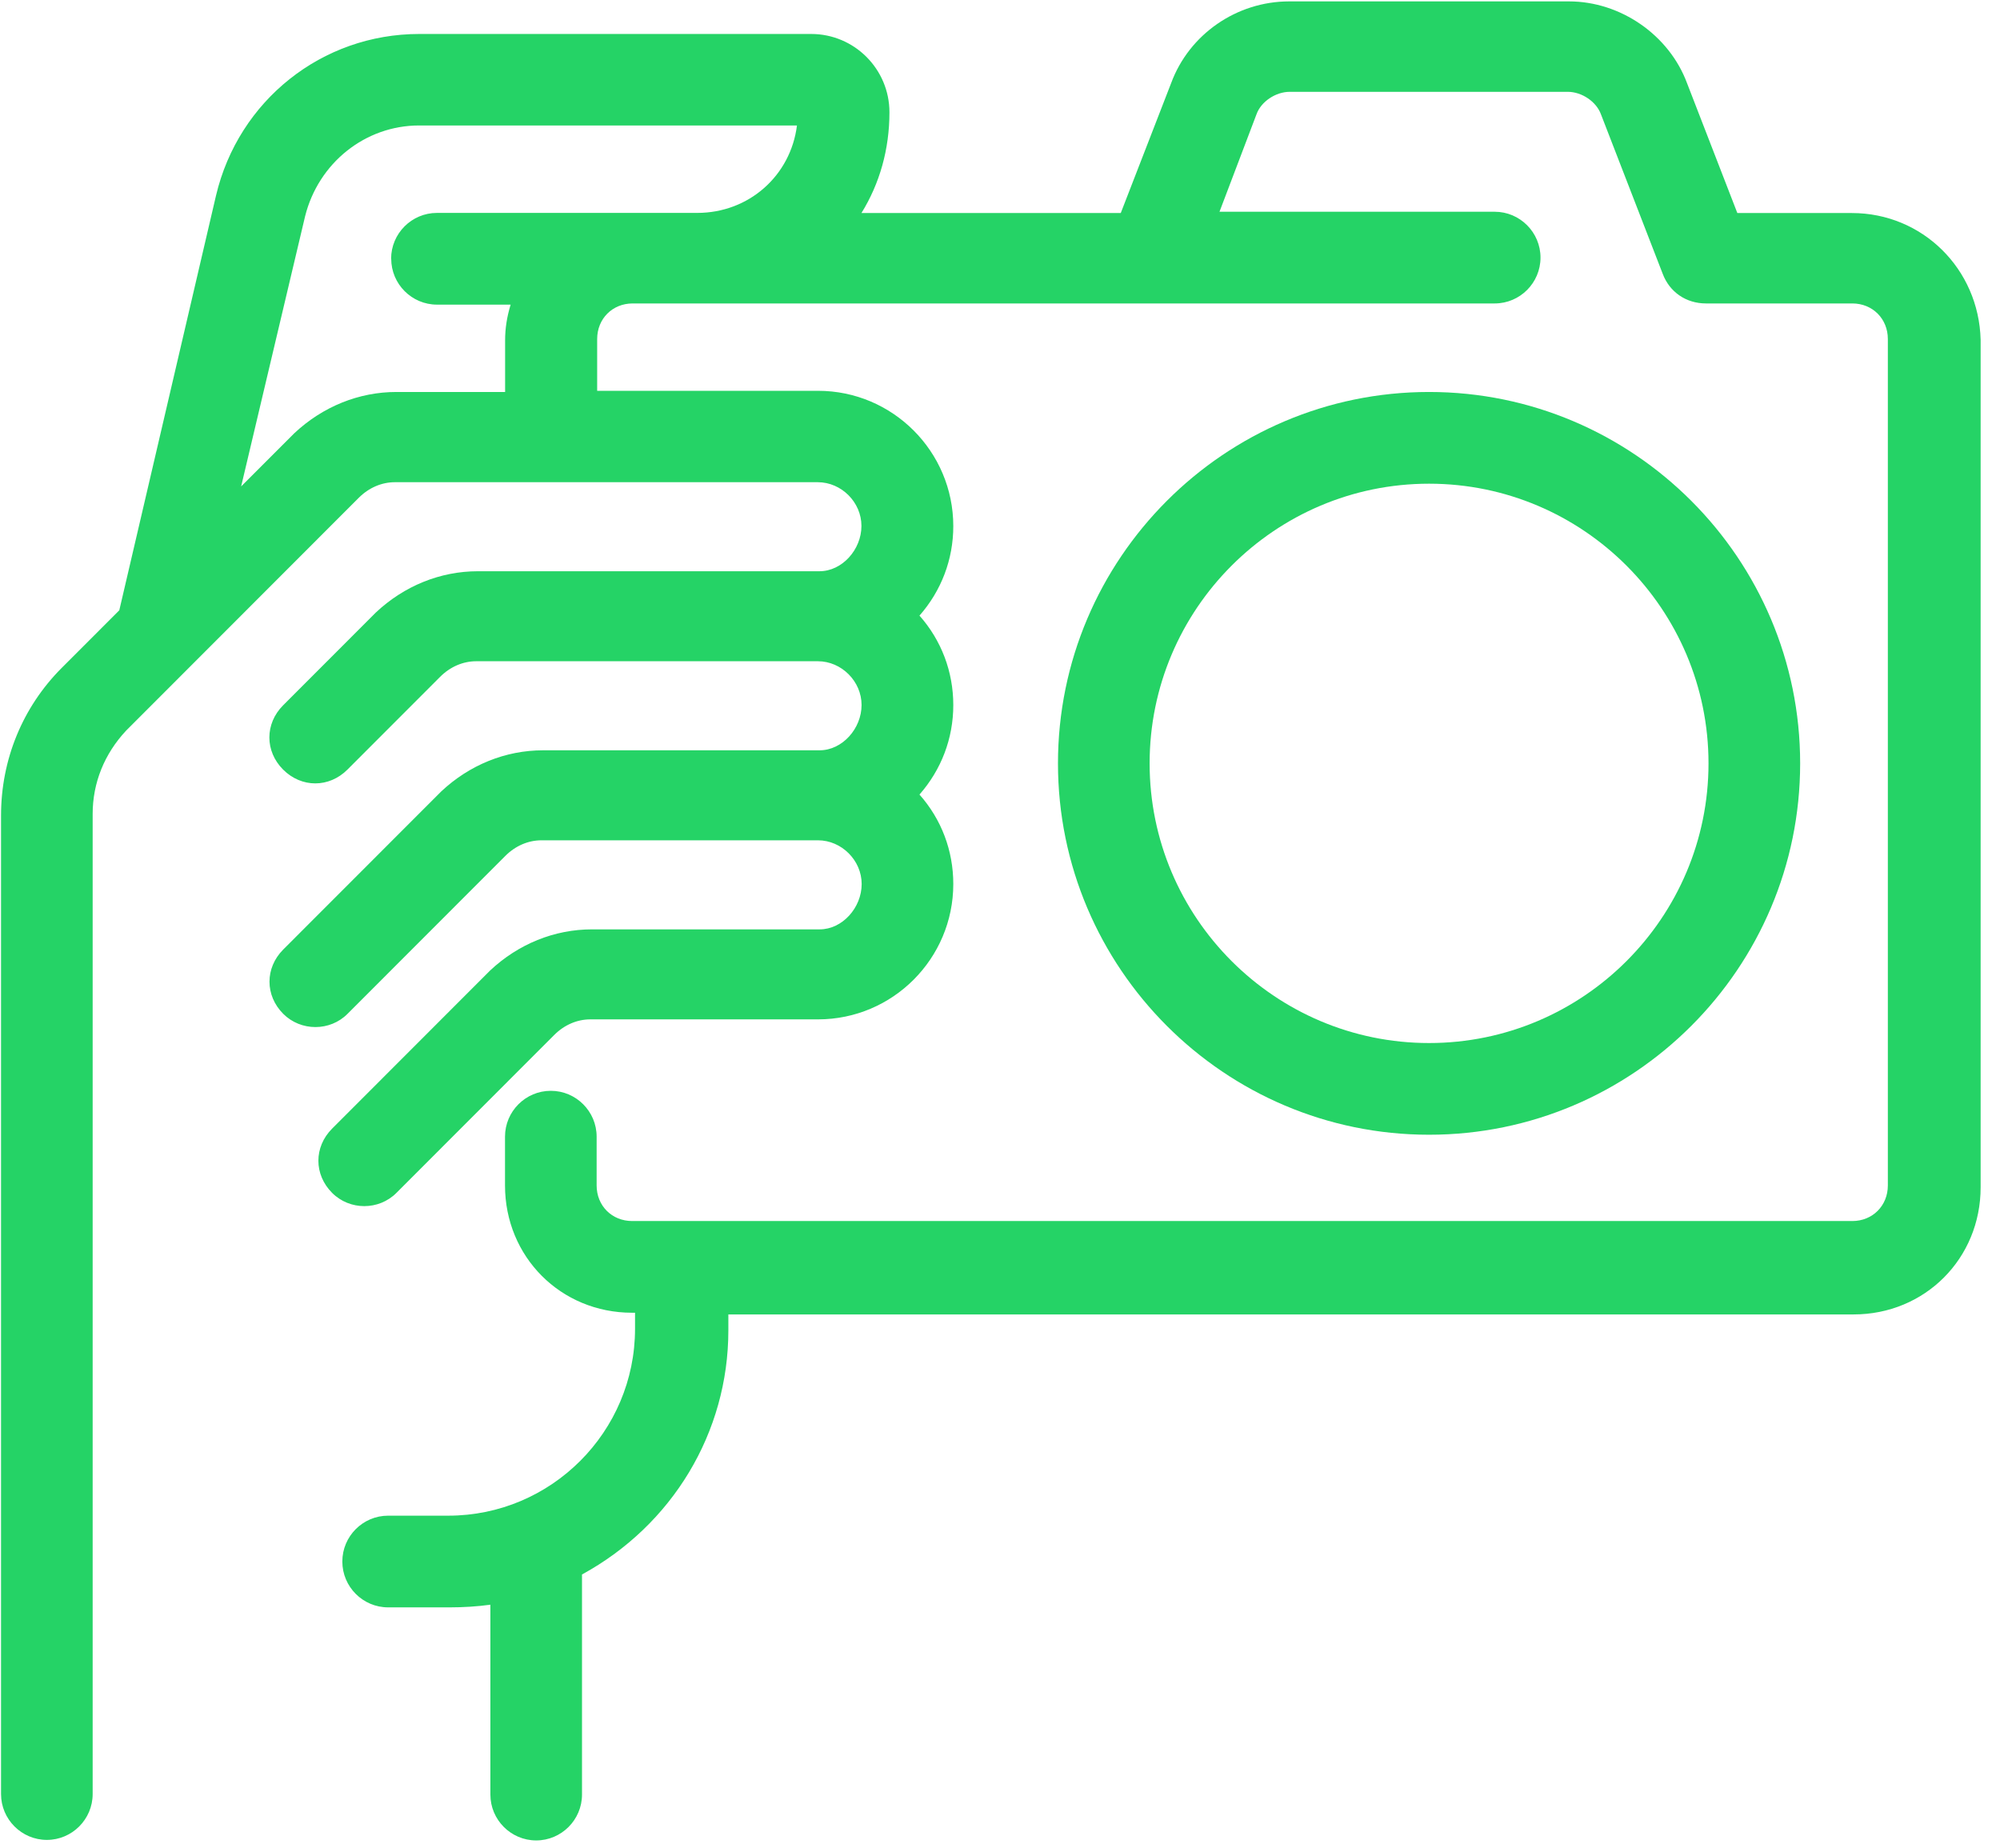
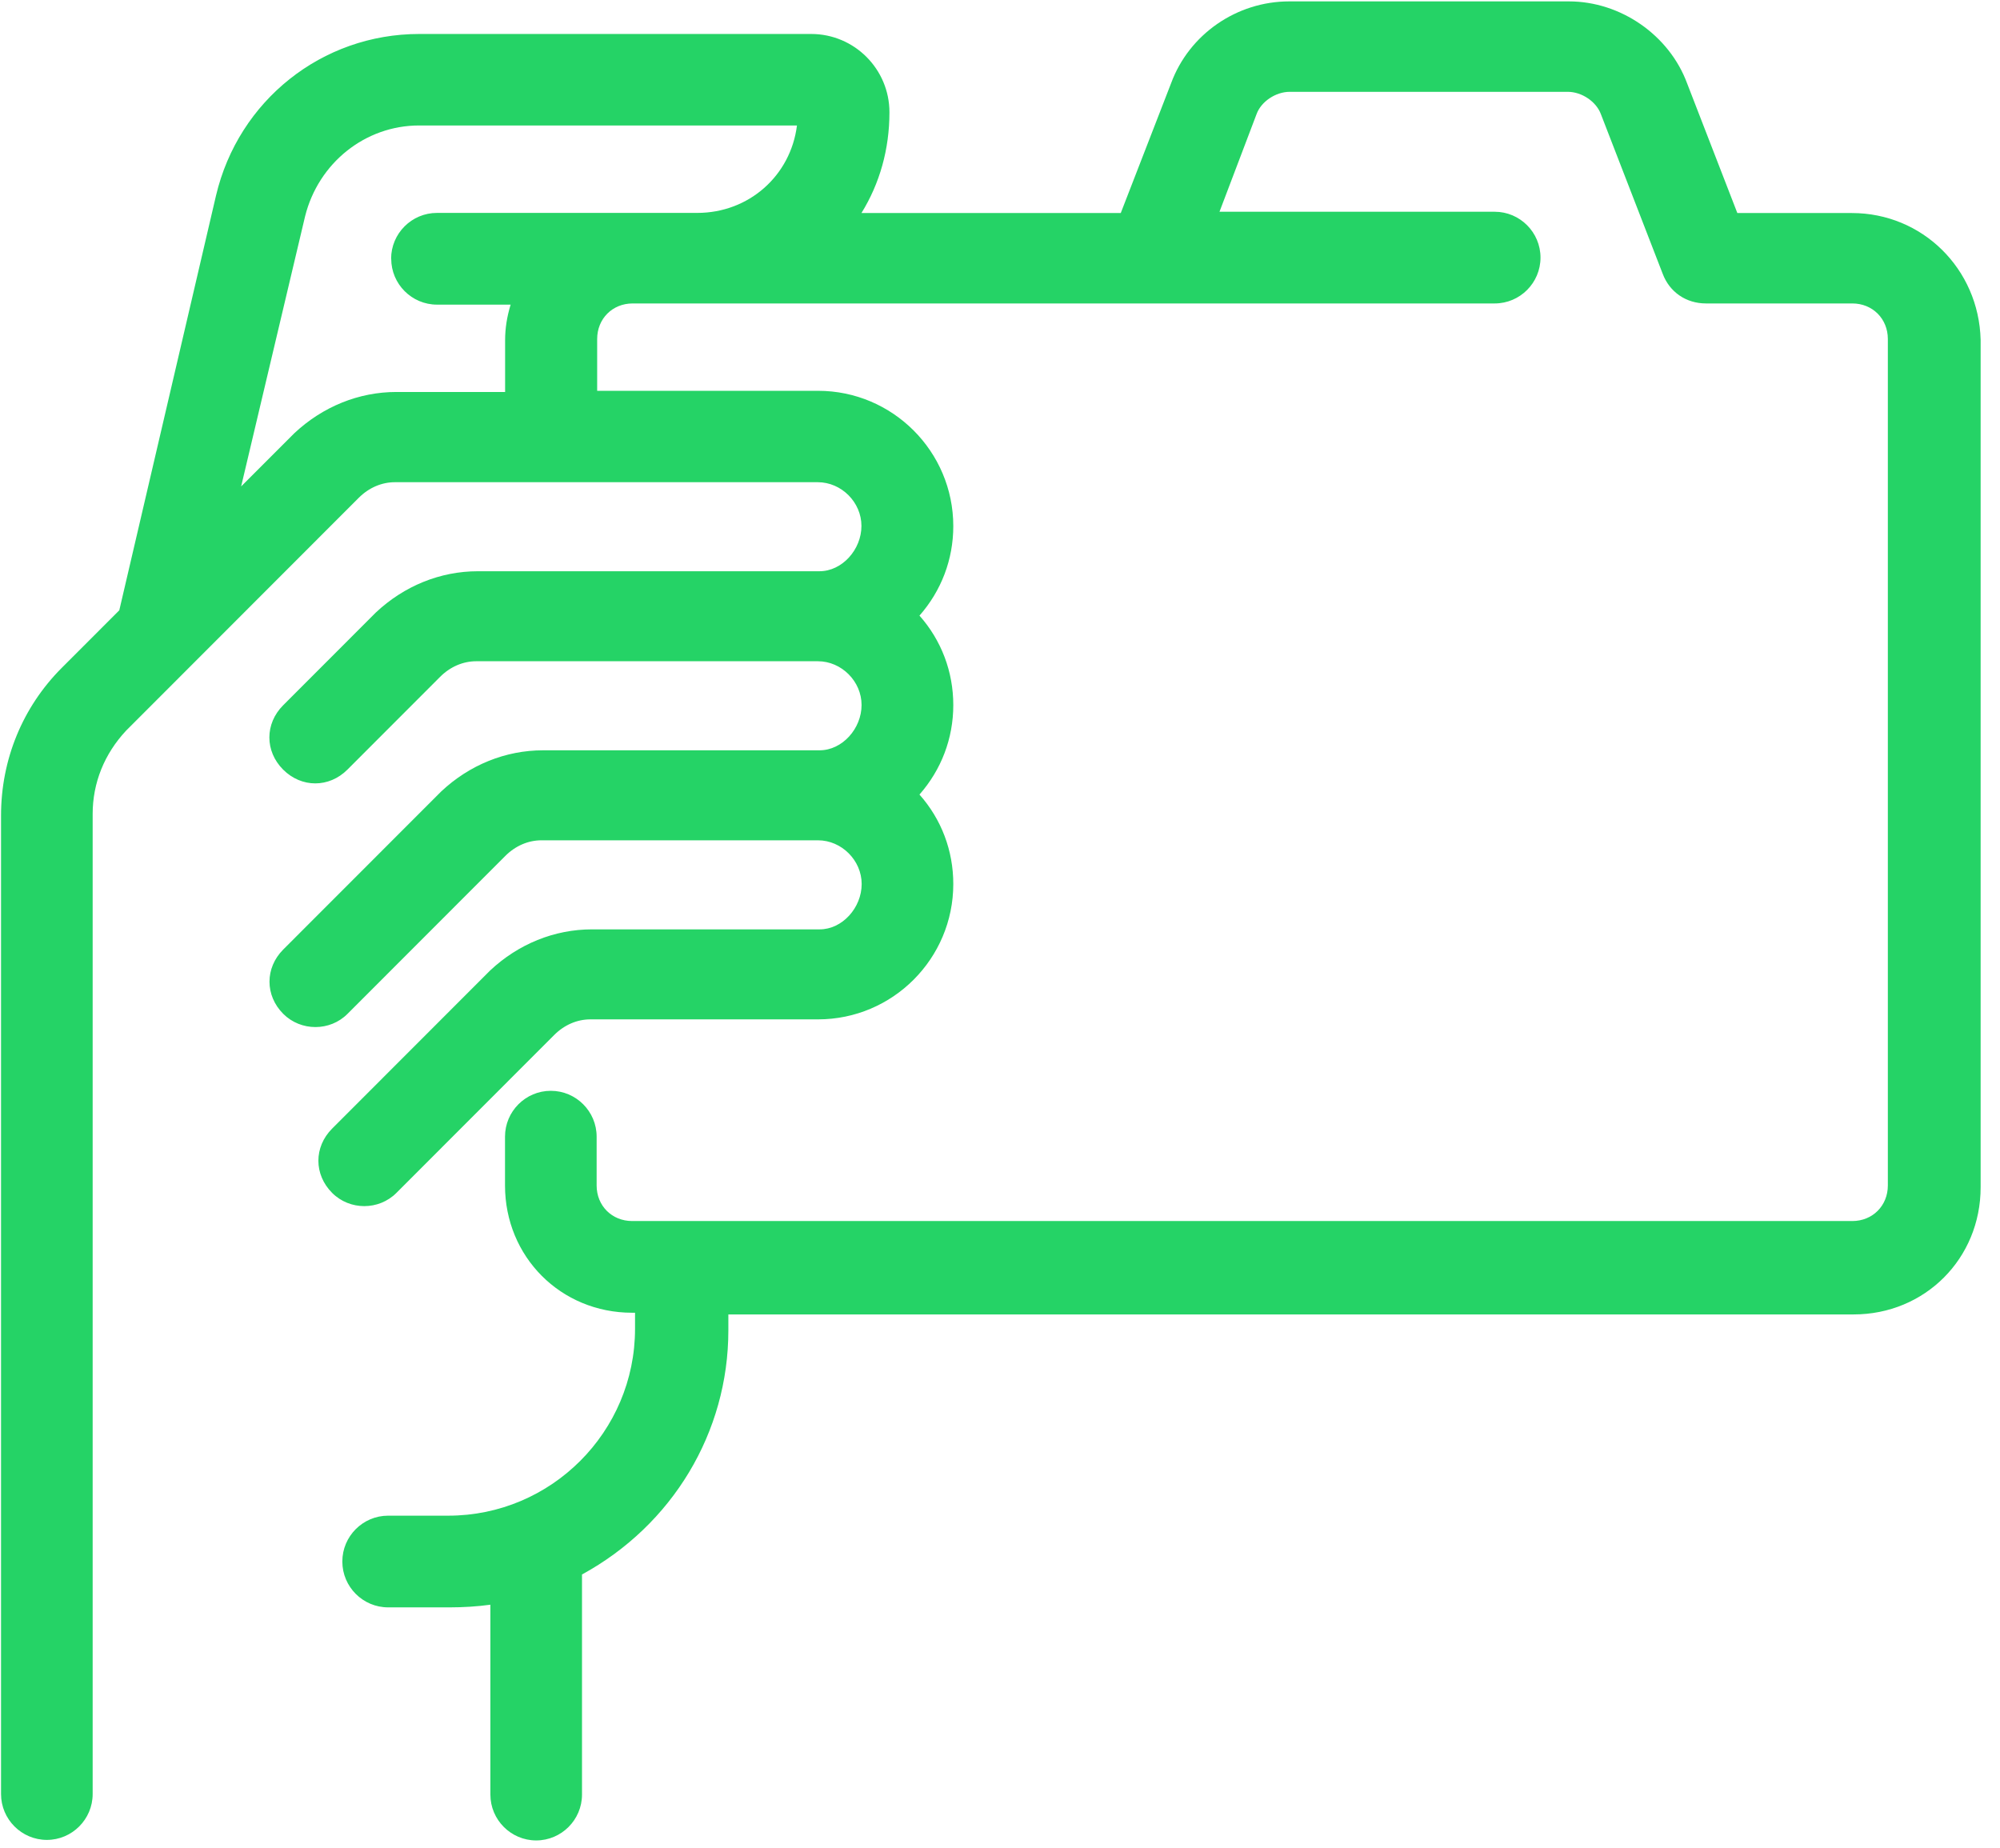
<svg xmlns="http://www.w3.org/2000/svg" width="79" height="73" viewBox="0 0 79 73" fill="none">
-   <path d="M71.106 30.153C71.106 22.066 64.529 15.483 56.448 15.483C48.367 15.483 41.79 22.066 41.79 30.153C41.79 38.24 48.367 44.822 56.448 44.822C64.529 44.822 71.106 38.24 71.106 30.153ZM45.41 30.153C45.41 24.061 50.361 19.106 56.448 19.106C62.535 19.106 67.486 24.061 67.486 30.153C67.486 36.245 62.535 41.2 56.448 41.2C50.361 41.2 45.41 36.245 45.41 30.153Z" fill="#25D366" />
  <path d="M78.235 13.425C78.164 10.616 75.931 8.415 73.15 8.415H68.625L66.64 3.291C65.936 1.388 64.017 0.055 61.973 0.055H50.922C48.849 0.055 46.972 1.354 46.26 3.283L44.27 8.415H34.027C34.752 7.245 35.133 5.886 35.133 4.436C35.133 2.729 33.747 1.342 32.042 1.342H16.559C12.722 1.342 9.42 3.966 8.532 7.727L4.712 24.107L2.441 26.379C0.891 27.931 0.041 30.002 0.041 32.215V70.864C0.041 71.862 0.854 72.676 1.851 72.676C2.848 72.676 3.66 71.862 3.66 70.864V32.152C3.66 30.924 4.121 29.779 4.984 28.857L14.171 19.663C14.569 19.265 15.076 19.047 15.599 19.047H32.301C33.236 19.047 34.027 19.839 34.027 20.774C34.027 21.709 33.265 22.564 32.368 22.564H18.875C17.397 22.564 15.968 23.139 14.845 24.195L11.184 27.859C10.459 28.585 10.459 29.675 11.184 30.4C11.909 31.125 12.998 31.125 13.723 30.4L17.384 26.736C17.782 26.337 18.289 26.119 18.812 26.119H32.306C33.24 26.119 34.032 26.912 34.032 27.847C34.032 28.782 33.269 29.637 32.373 29.637H21.452C19.973 29.637 18.544 30.211 17.422 31.268L11.188 37.506C10.464 38.231 10.464 39.322 11.188 40.047C11.884 40.743 13.036 40.743 13.727 40.047L19.96 33.809C20.358 33.41 20.865 33.192 21.389 33.192H32.31C33.244 33.192 34.036 33.985 34.036 34.919C34.036 35.854 33.273 36.71 32.377 36.71H23.383C21.904 36.71 20.476 37.284 19.353 38.341L13.12 44.579C12.395 45.304 12.395 46.394 13.12 47.12C13.815 47.816 14.963 47.816 15.658 47.12L21.892 40.881C22.29 40.483 22.796 40.265 23.32 40.265H32.314C35.259 40.265 37.655 37.867 37.655 34.919C37.655 33.599 37.186 32.362 36.319 31.385C37.182 30.404 37.655 29.167 37.655 27.851C37.655 26.535 37.186 25.294 36.319 24.317C37.182 23.336 37.655 22.099 37.655 20.782C37.655 17.835 35.259 15.437 32.314 15.437H23.588V13.391C23.588 12.59 24.191 11.986 24.991 11.986H59.041C60.038 11.986 60.85 11.173 60.85 10.175C60.85 9.178 60.038 8.364 59.041 8.364H48.17L49.636 4.503C49.816 4.012 50.39 3.627 50.943 3.627H61.927C62.48 3.627 63.054 4.012 63.238 4.516L65.676 10.813C65.948 11.538 66.602 11.986 67.385 11.986H73.166C73.966 11.986 74.57 12.59 74.57 13.391V46.826C74.57 47.627 73.966 48.231 73.166 48.231H24.971C24.17 48.231 23.567 47.627 23.567 46.826V44.898C23.567 43.9 22.755 43.087 21.757 43.087C20.76 43.087 19.948 43.9 19.948 44.898V46.826C19.948 49.644 22.151 51.853 24.966 51.853H25.084V52.486C25.084 56.557 21.774 59.869 17.707 59.869H15.331C14.334 59.869 13.522 60.682 13.522 61.68C13.522 62.678 14.334 63.491 15.331 63.491H17.774C18.301 63.491 18.838 63.458 19.37 63.386V70.885C19.37 71.883 20.182 72.697 21.179 72.697C22.176 72.697 22.989 71.883 22.989 70.885V62.192C26.562 60.242 28.77 56.578 28.77 52.553V51.92H73.217C76.032 51.92 78.235 49.715 78.235 46.897V13.425ZM15.453 10.222C15.453 11.219 16.265 12.033 17.262 12.033H20.17C20.023 12.515 19.952 12.976 19.952 13.437V15.483H15.658C14.179 15.483 12.751 16.057 11.624 17.114L9.525 19.214L12.051 8.544C12.579 6.431 14.431 4.956 16.555 4.956H31.48C31.233 6.93 29.591 8.41 27.538 8.41H17.258C16.261 8.41 15.449 9.224 15.449 10.222H15.453Z" fill="#25D366" />
</svg>